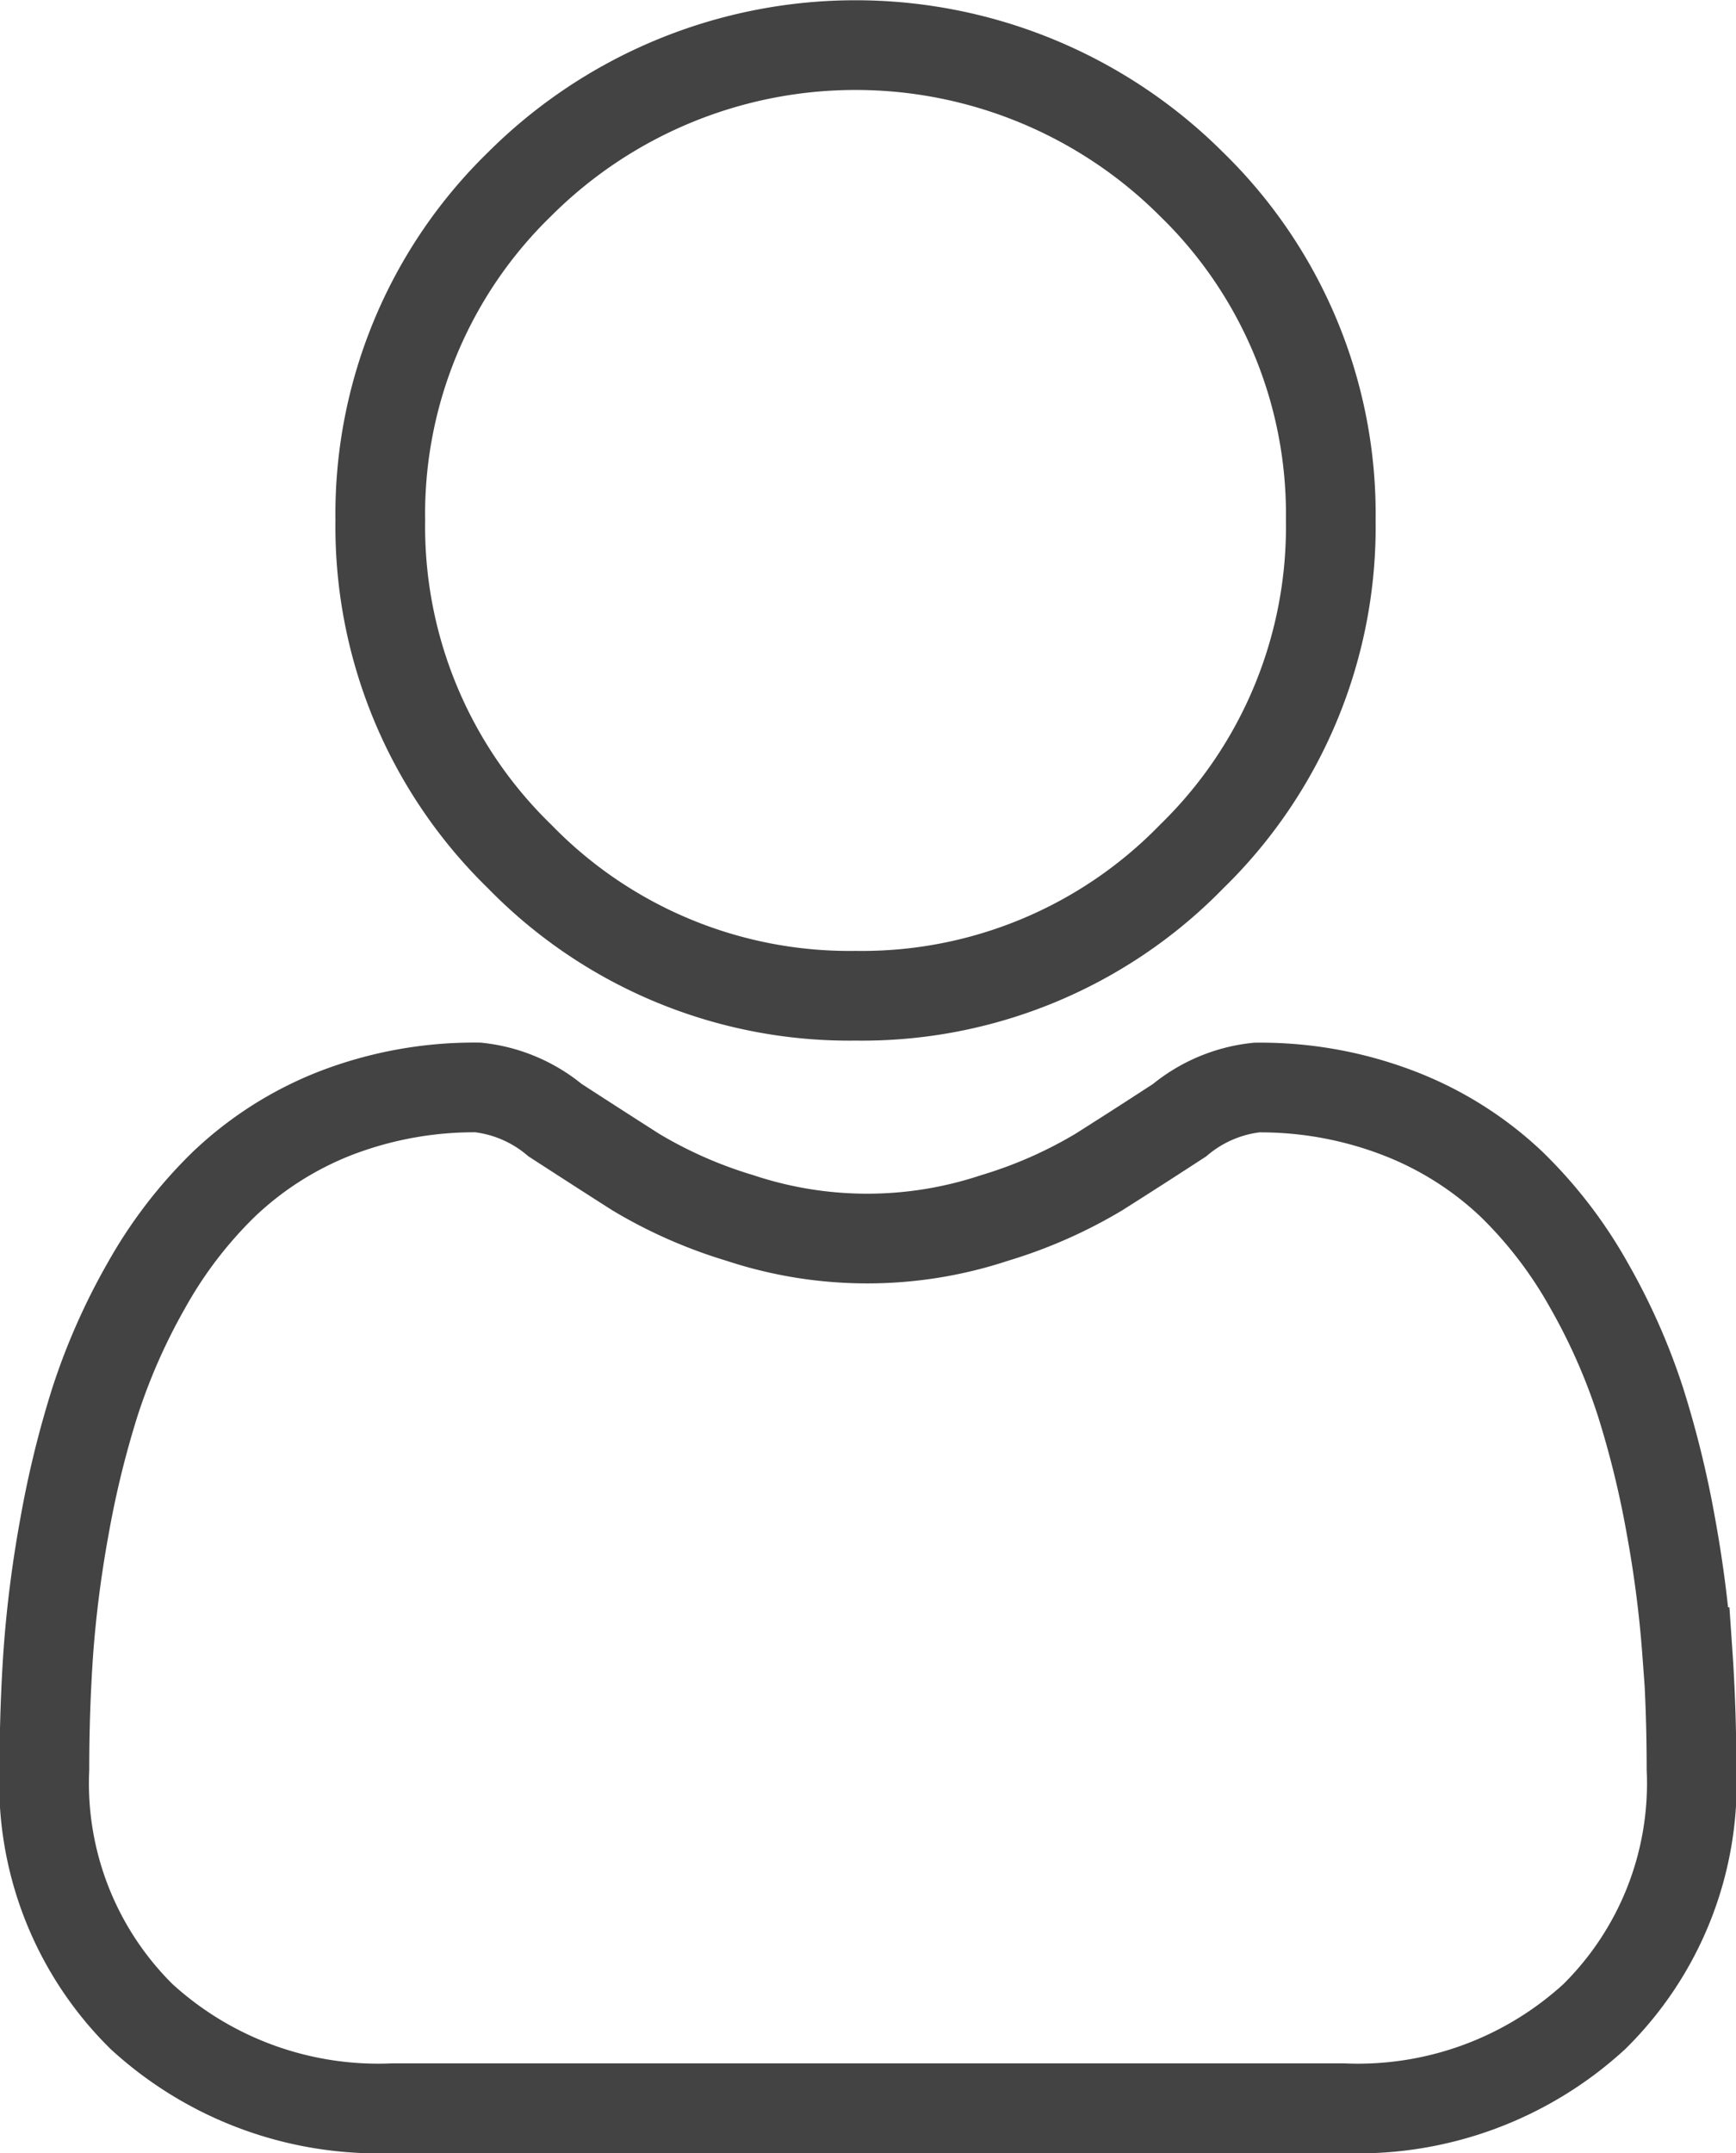
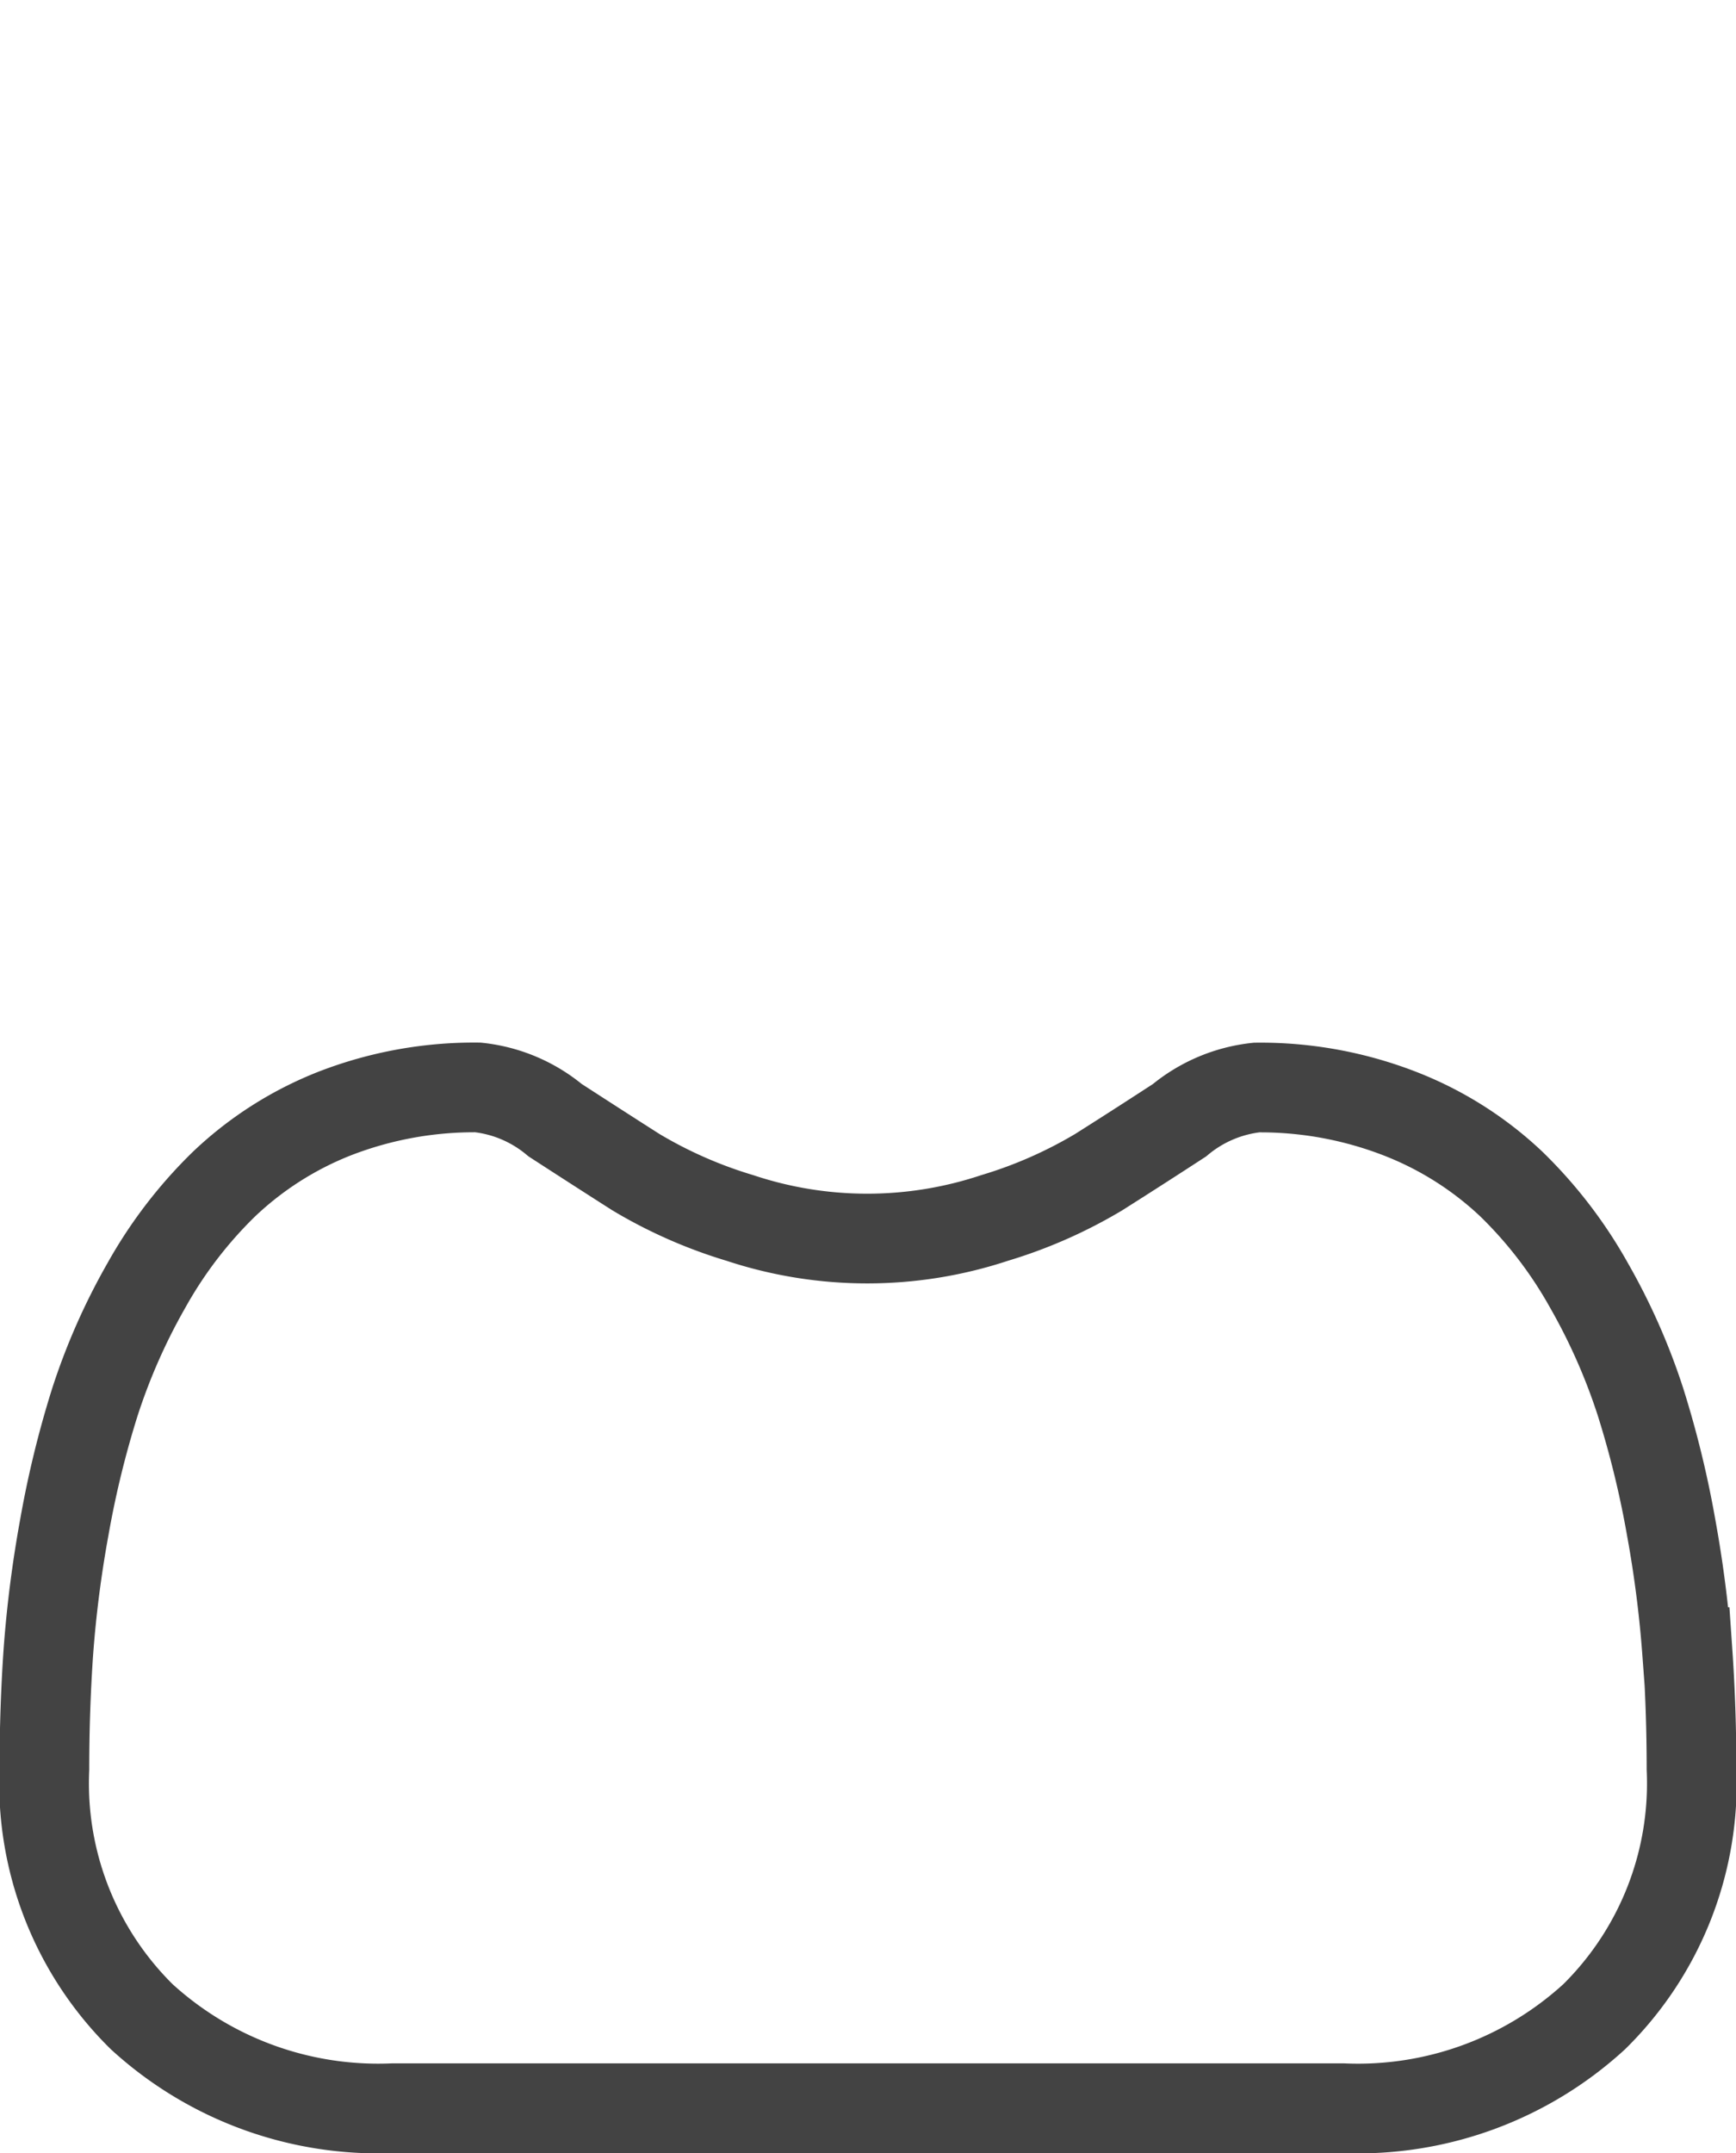
<svg xmlns="http://www.w3.org/2000/svg" width="19.355" height="24" viewBox="0 0 19.355 24">
  <g id="user" transform="translate(0.5 0.5)">
-     <path id="Path_14" data-name="Path 14" d="M92.331,10.6a5.127,5.127,0,0,0,3.747-1.552A5.127,5.127,0,0,0,97.629,5.3a5.128,5.128,0,0,0-1.552-3.746,5.3,5.3,0,0,0-7.493,0A5.127,5.127,0,0,0,87.032,5.3a5.127,5.127,0,0,0,1.553,3.747A5.128,5.128,0,0,0,92.331,10.6Zm0,0" transform="translate(-83.292 0)" fill="none" stroke="#434343" stroke-width="1" />
    <path id="Path_15" data-name="Path 15" d="M18.31,253.606a13.087,13.087,0,0,0-.178-1.39,10.952,10.952,0,0,0-.342-1.4,6.9,6.9,0,0,0-.575-1.3,4.919,4.919,0,0,0-.866-1.129A3.82,3.82,0,0,0,15.1,247.6a4.3,4.3,0,0,0-1.589-.288,1.613,1.613,0,0,0-.861.365c-.258.168-.56.363-.9.578a5.141,5.141,0,0,1-1.161.511,4.507,4.507,0,0,1-2.84,0,5.128,5.128,0,0,1-1.16-.511c-.334-.213-.636-.408-.9-.579a1.611,1.611,0,0,0-.861-.365,4.3,4.3,0,0,0-1.589.288A3.817,3.817,0,0,0,2,248.386a4.919,4.919,0,0,0-.866,1.129,6.917,6.917,0,0,0-.575,1.3,10.978,10.978,0,0,0-.342,1.4,13.041,13.041,0,0,0-.178,1.391c-.029.421-.044.858-.044,1.3a3.653,3.653,0,0,0,1.085,2.764,3.906,3.906,0,0,0,2.8,1.02H14.474a3.9,3.9,0,0,0,2.8-1.02,3.651,3.651,0,0,0,1.085-2.764c0-.443-.015-.881-.044-1.3Zm0,0" transform="translate(0 -235.689)" fill="none" stroke="#434343" stroke-width="1" />
  </g>
</svg>